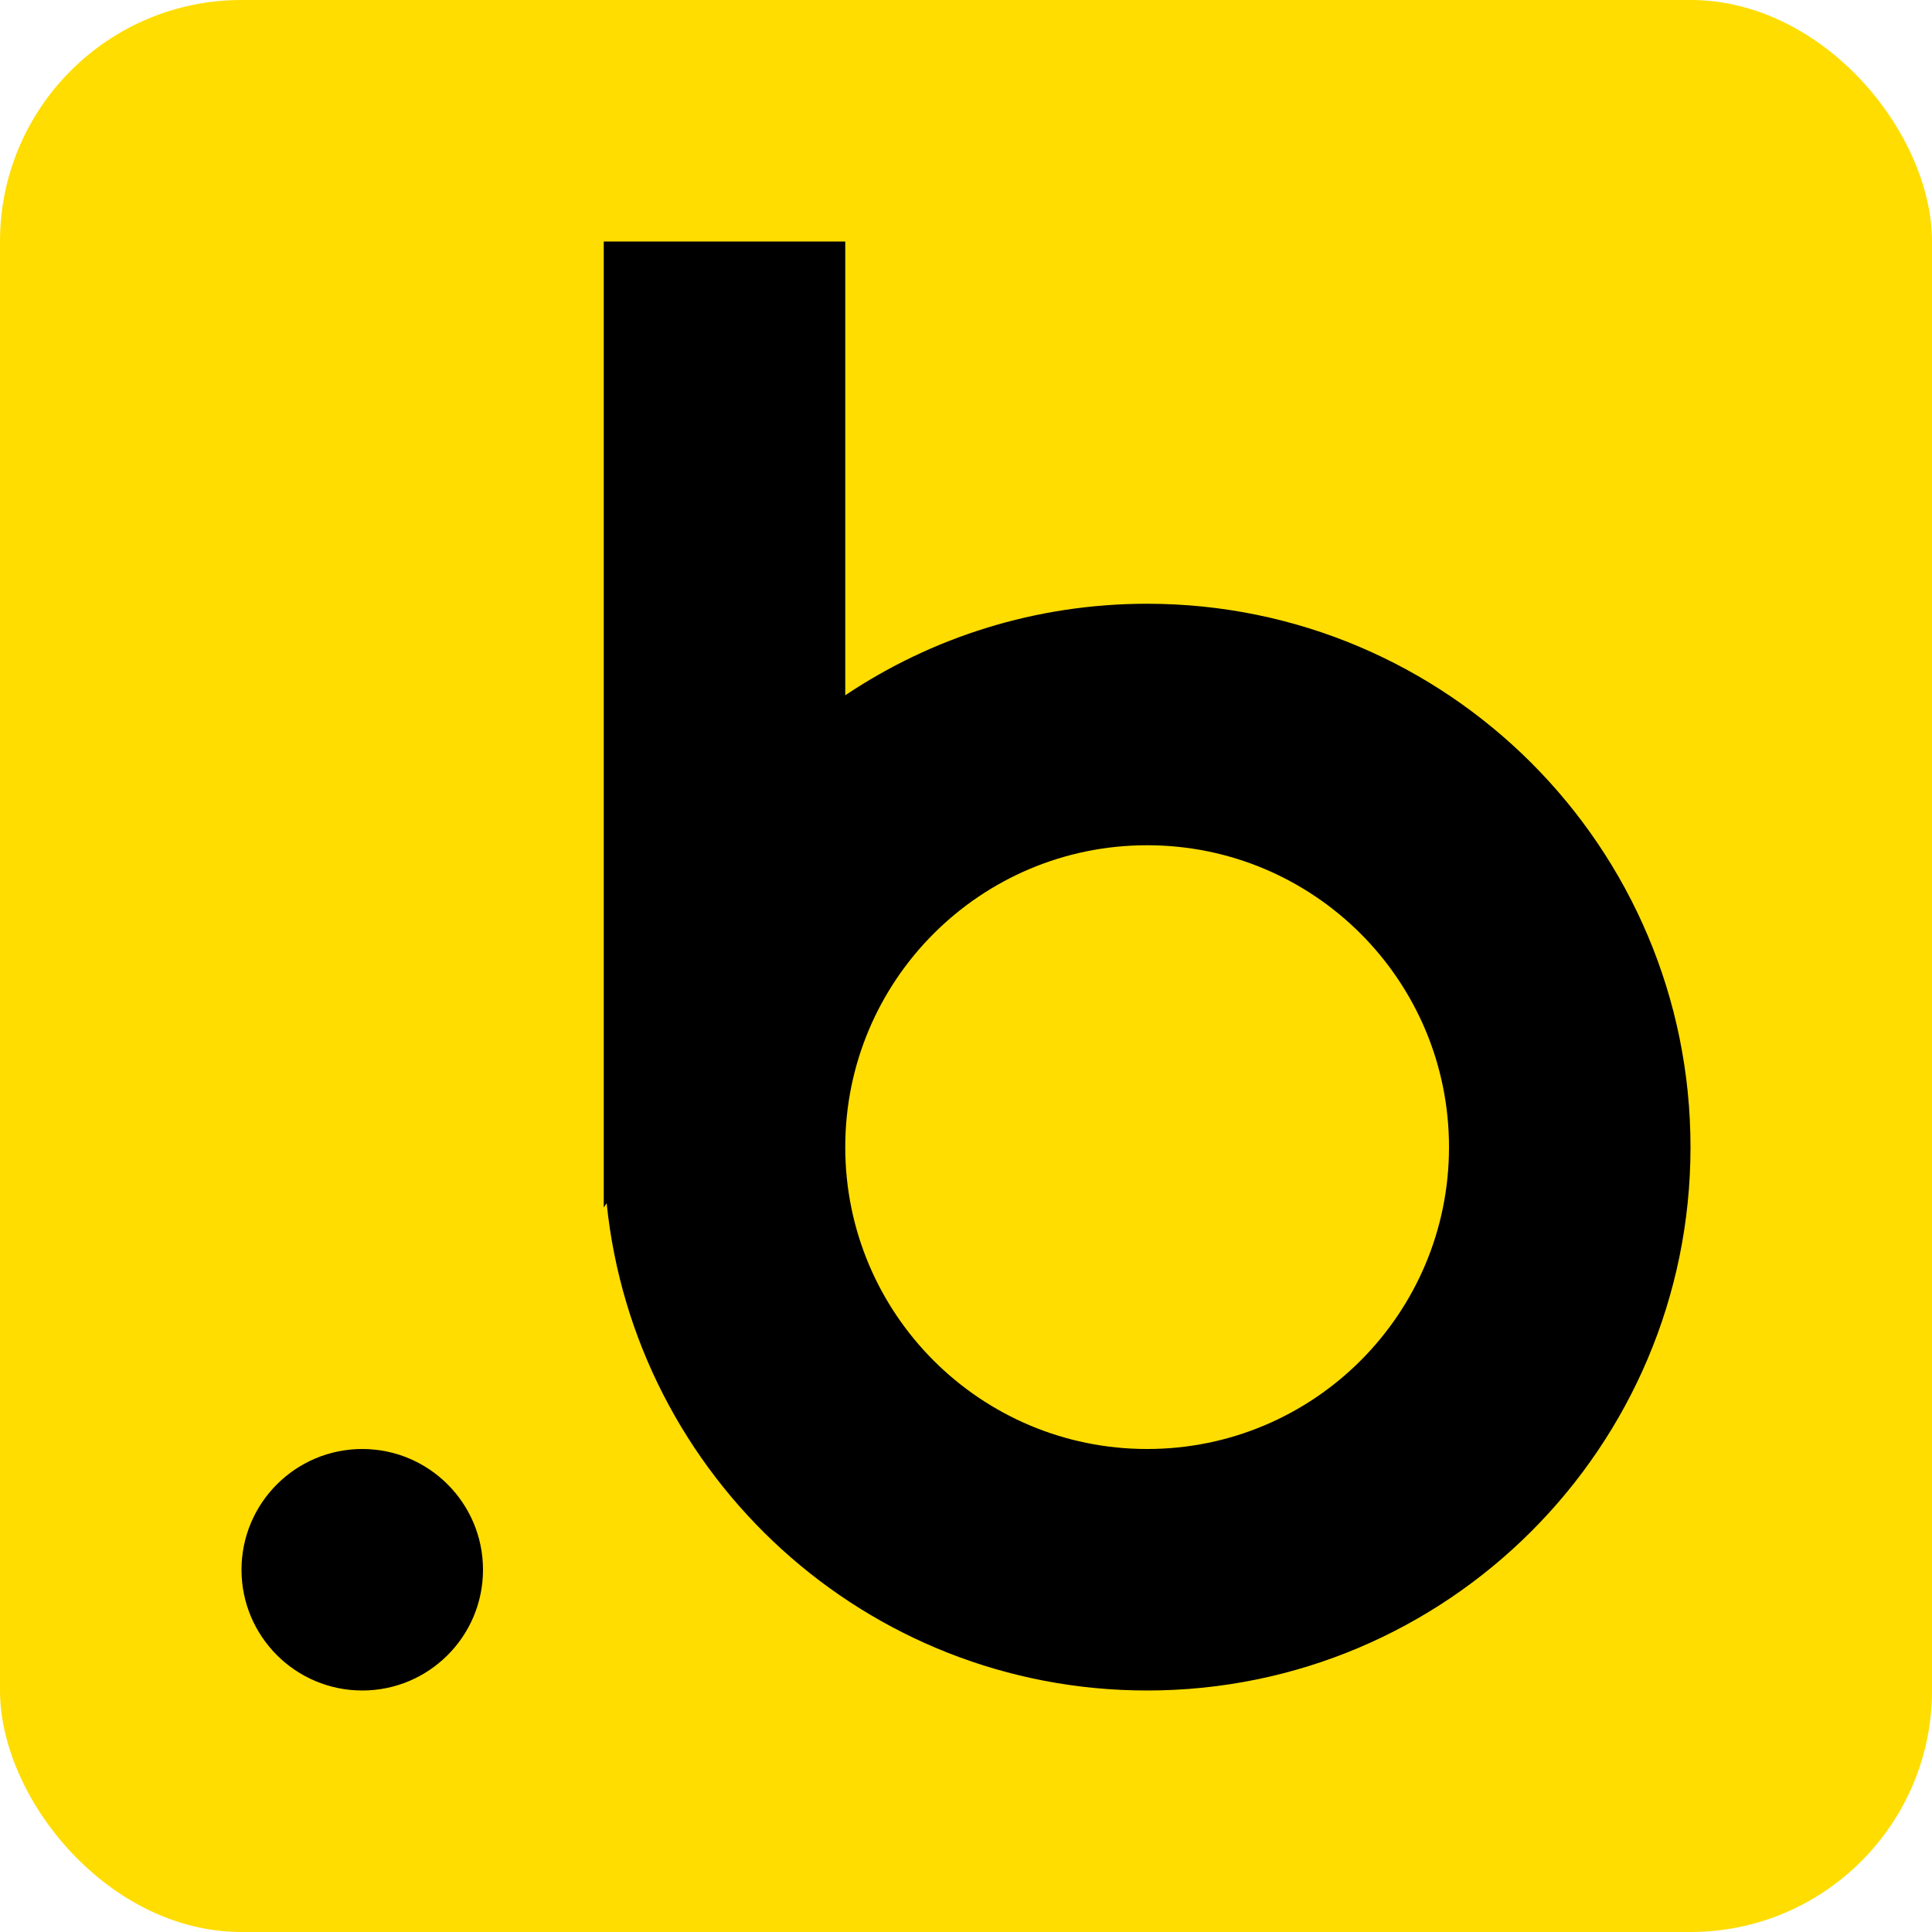
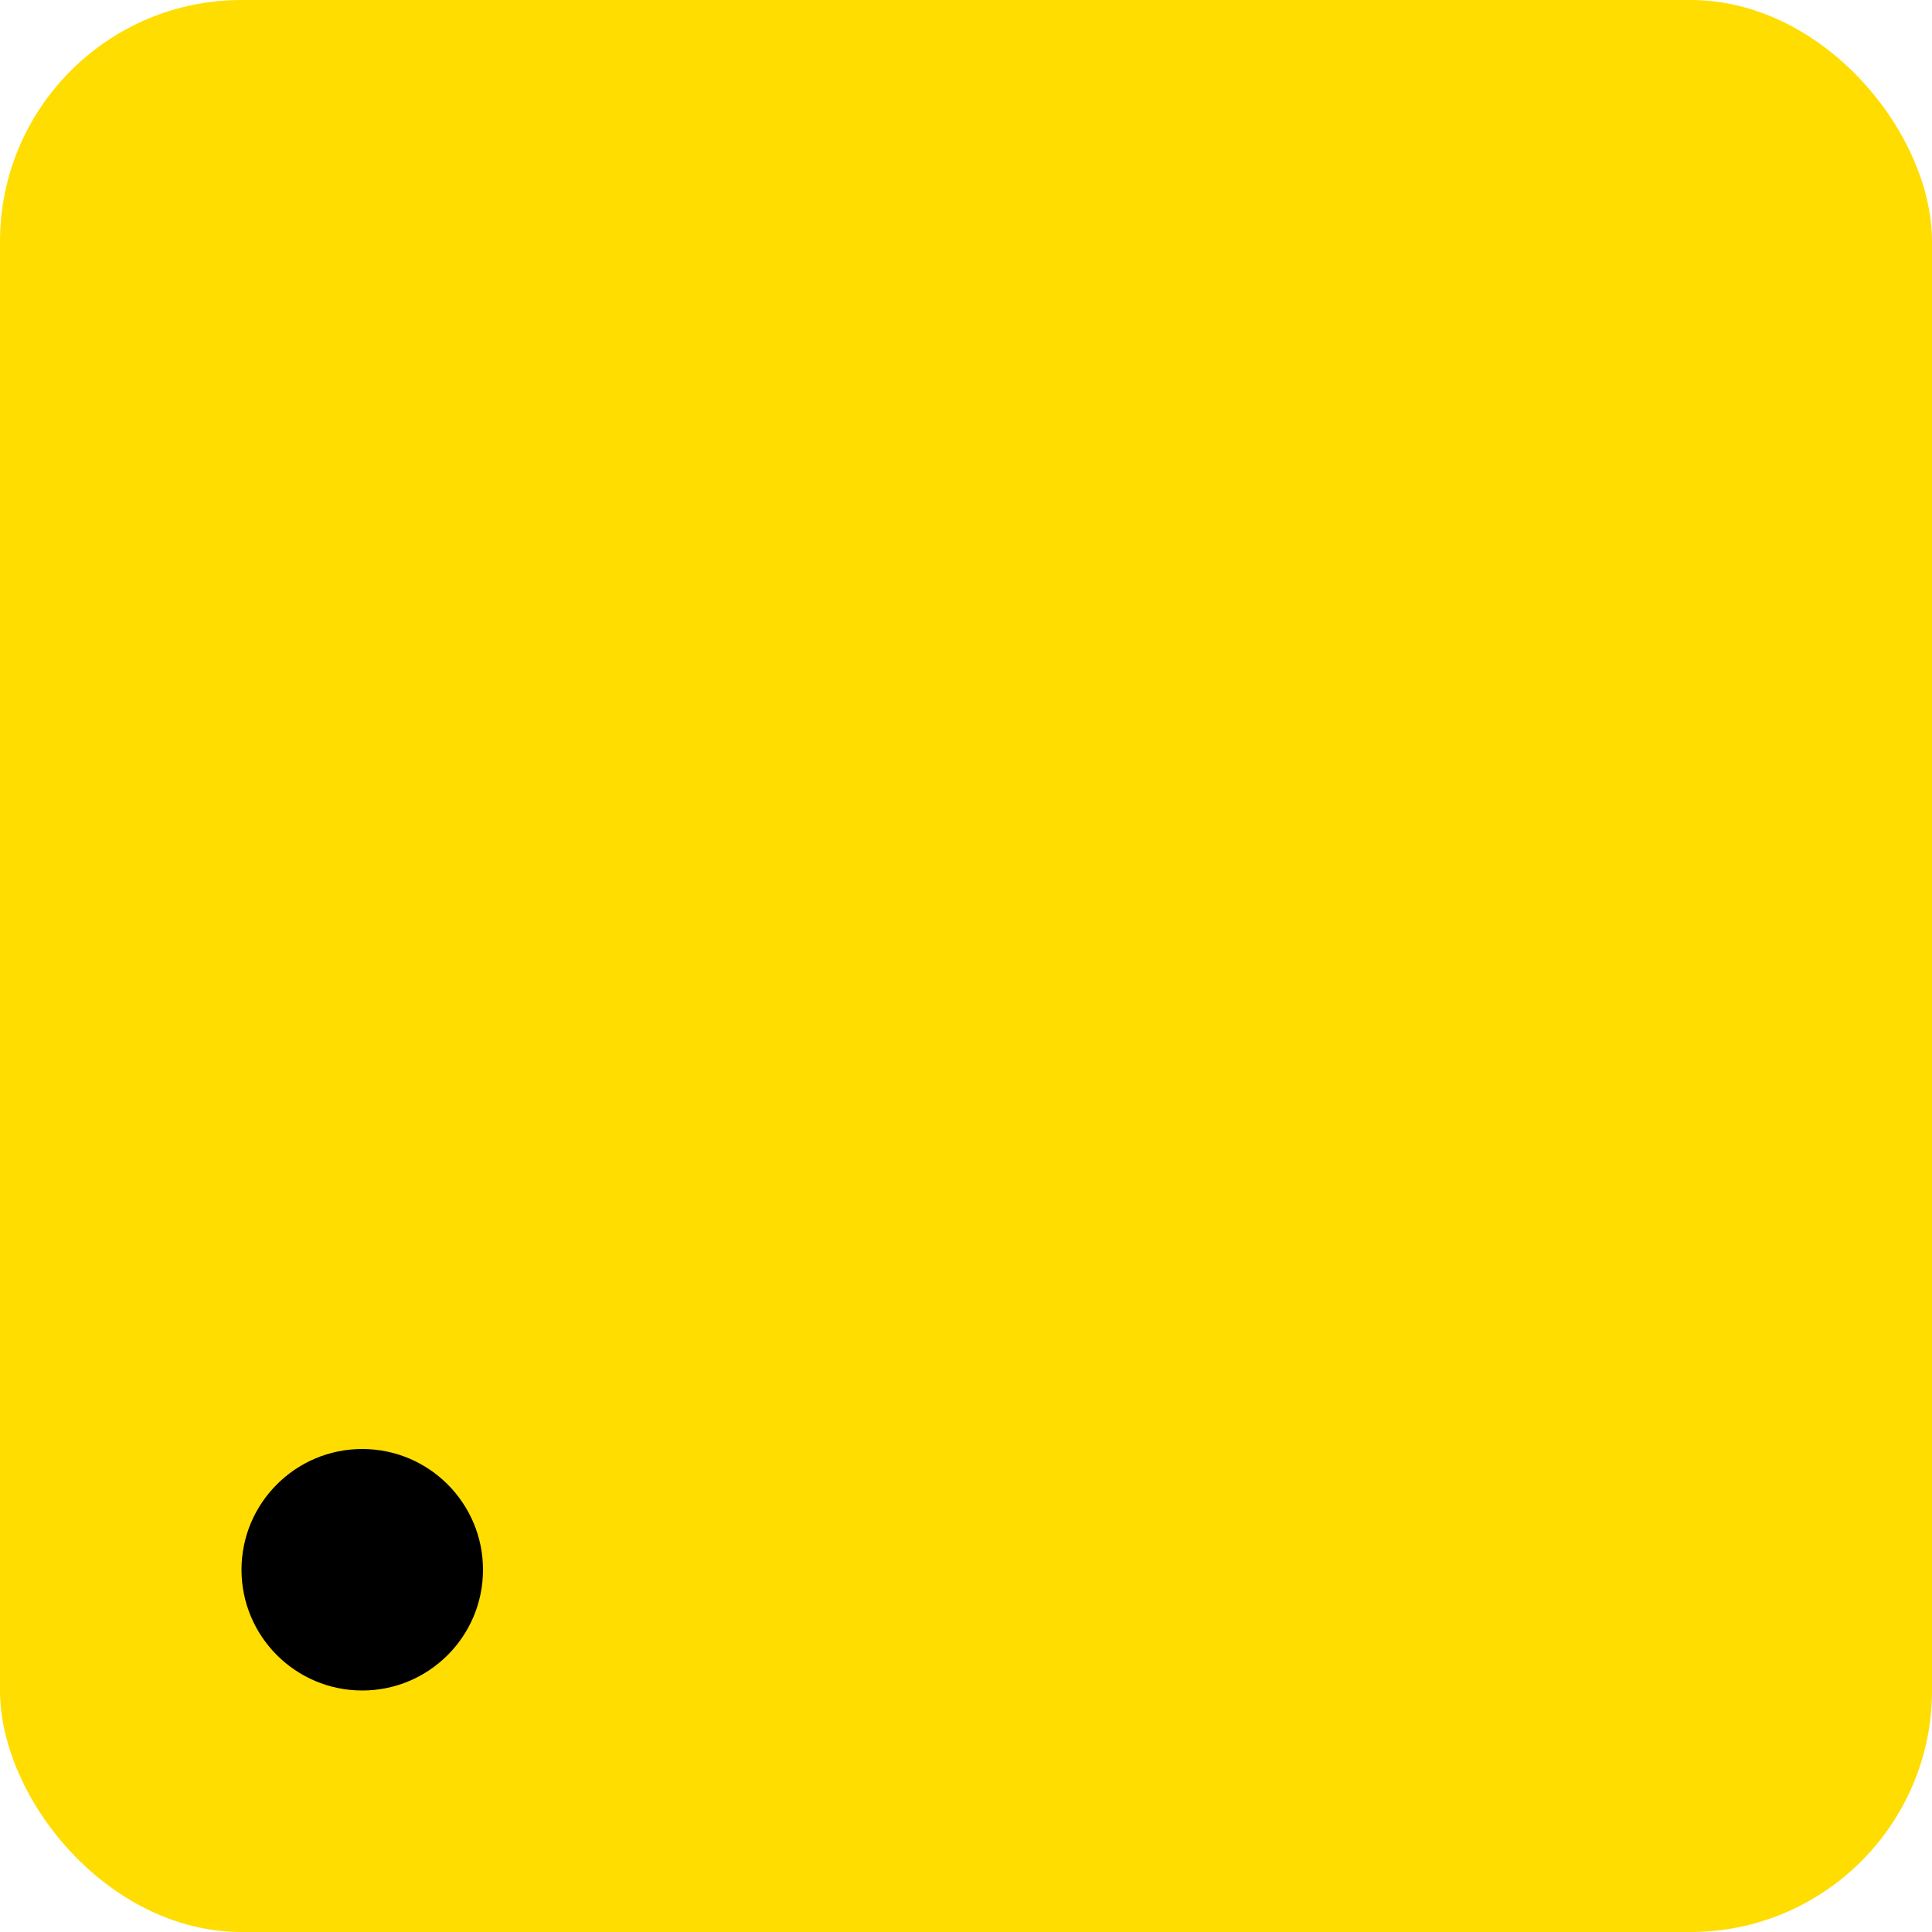
<svg xmlns="http://www.w3.org/2000/svg" width="16" height="16" viewBox="0 0 16 16" fill="none">
  <rect width="16" height="16" rx="2" fill="#FFDD00" />
-   <path fill-rule="evenodd" clip-rule="evenodd" d="M5 2H7V5.758C7.715 5.279 8.575 5 9.5 5C11.985 5 14 7.015 14 9.5C14 11.985 11.985 14 9.5 14C7.172 14 5.256 12.232 5.024 9.964L5 10V2ZM9.5 12C10.881 12 12 10.881 12 9.5C12 8.119 10.881 7 9.5 7C8.119 7 7 8.119 7 9.5C7 10.881 8.119 12 9.5 12Z" fill="black" />
  <path d="M3 14C3.552 14 4 13.552 4 13C4 12.448 3.552 12 3 12C2.448 12 2 12.448 2 13C2 13.552 2.448 14 3 14Z" fill="black" />
</svg>